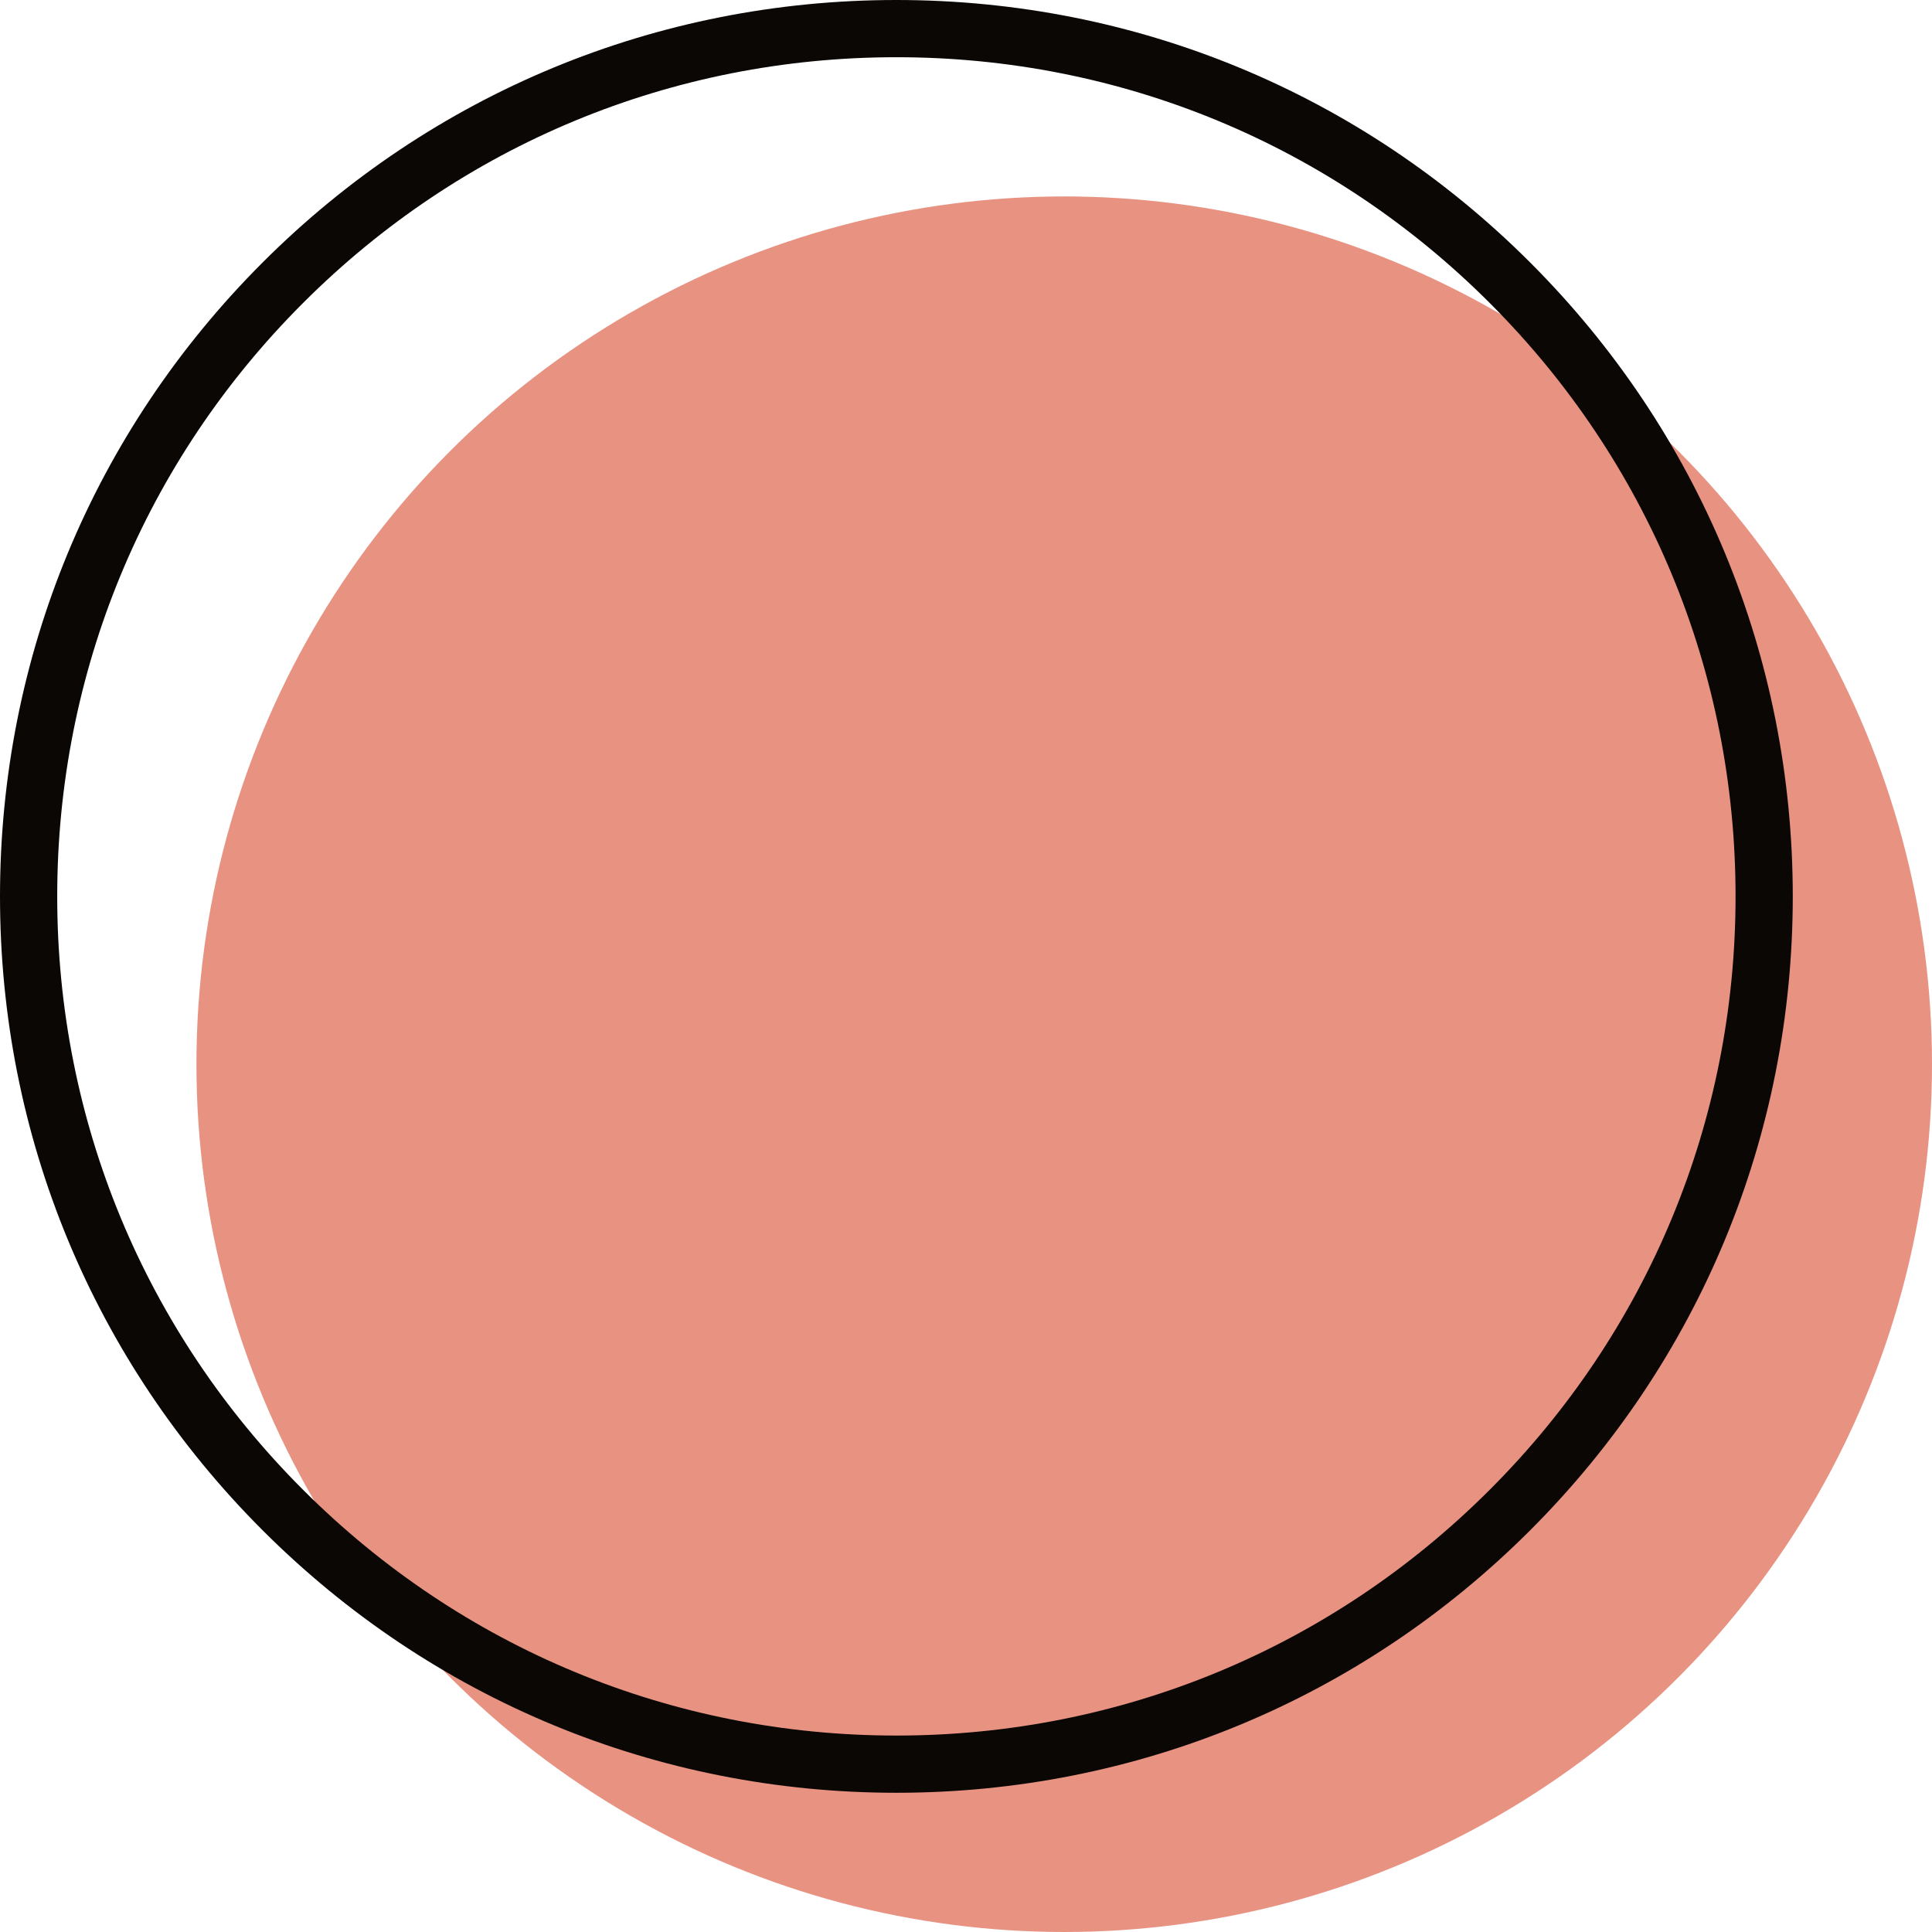
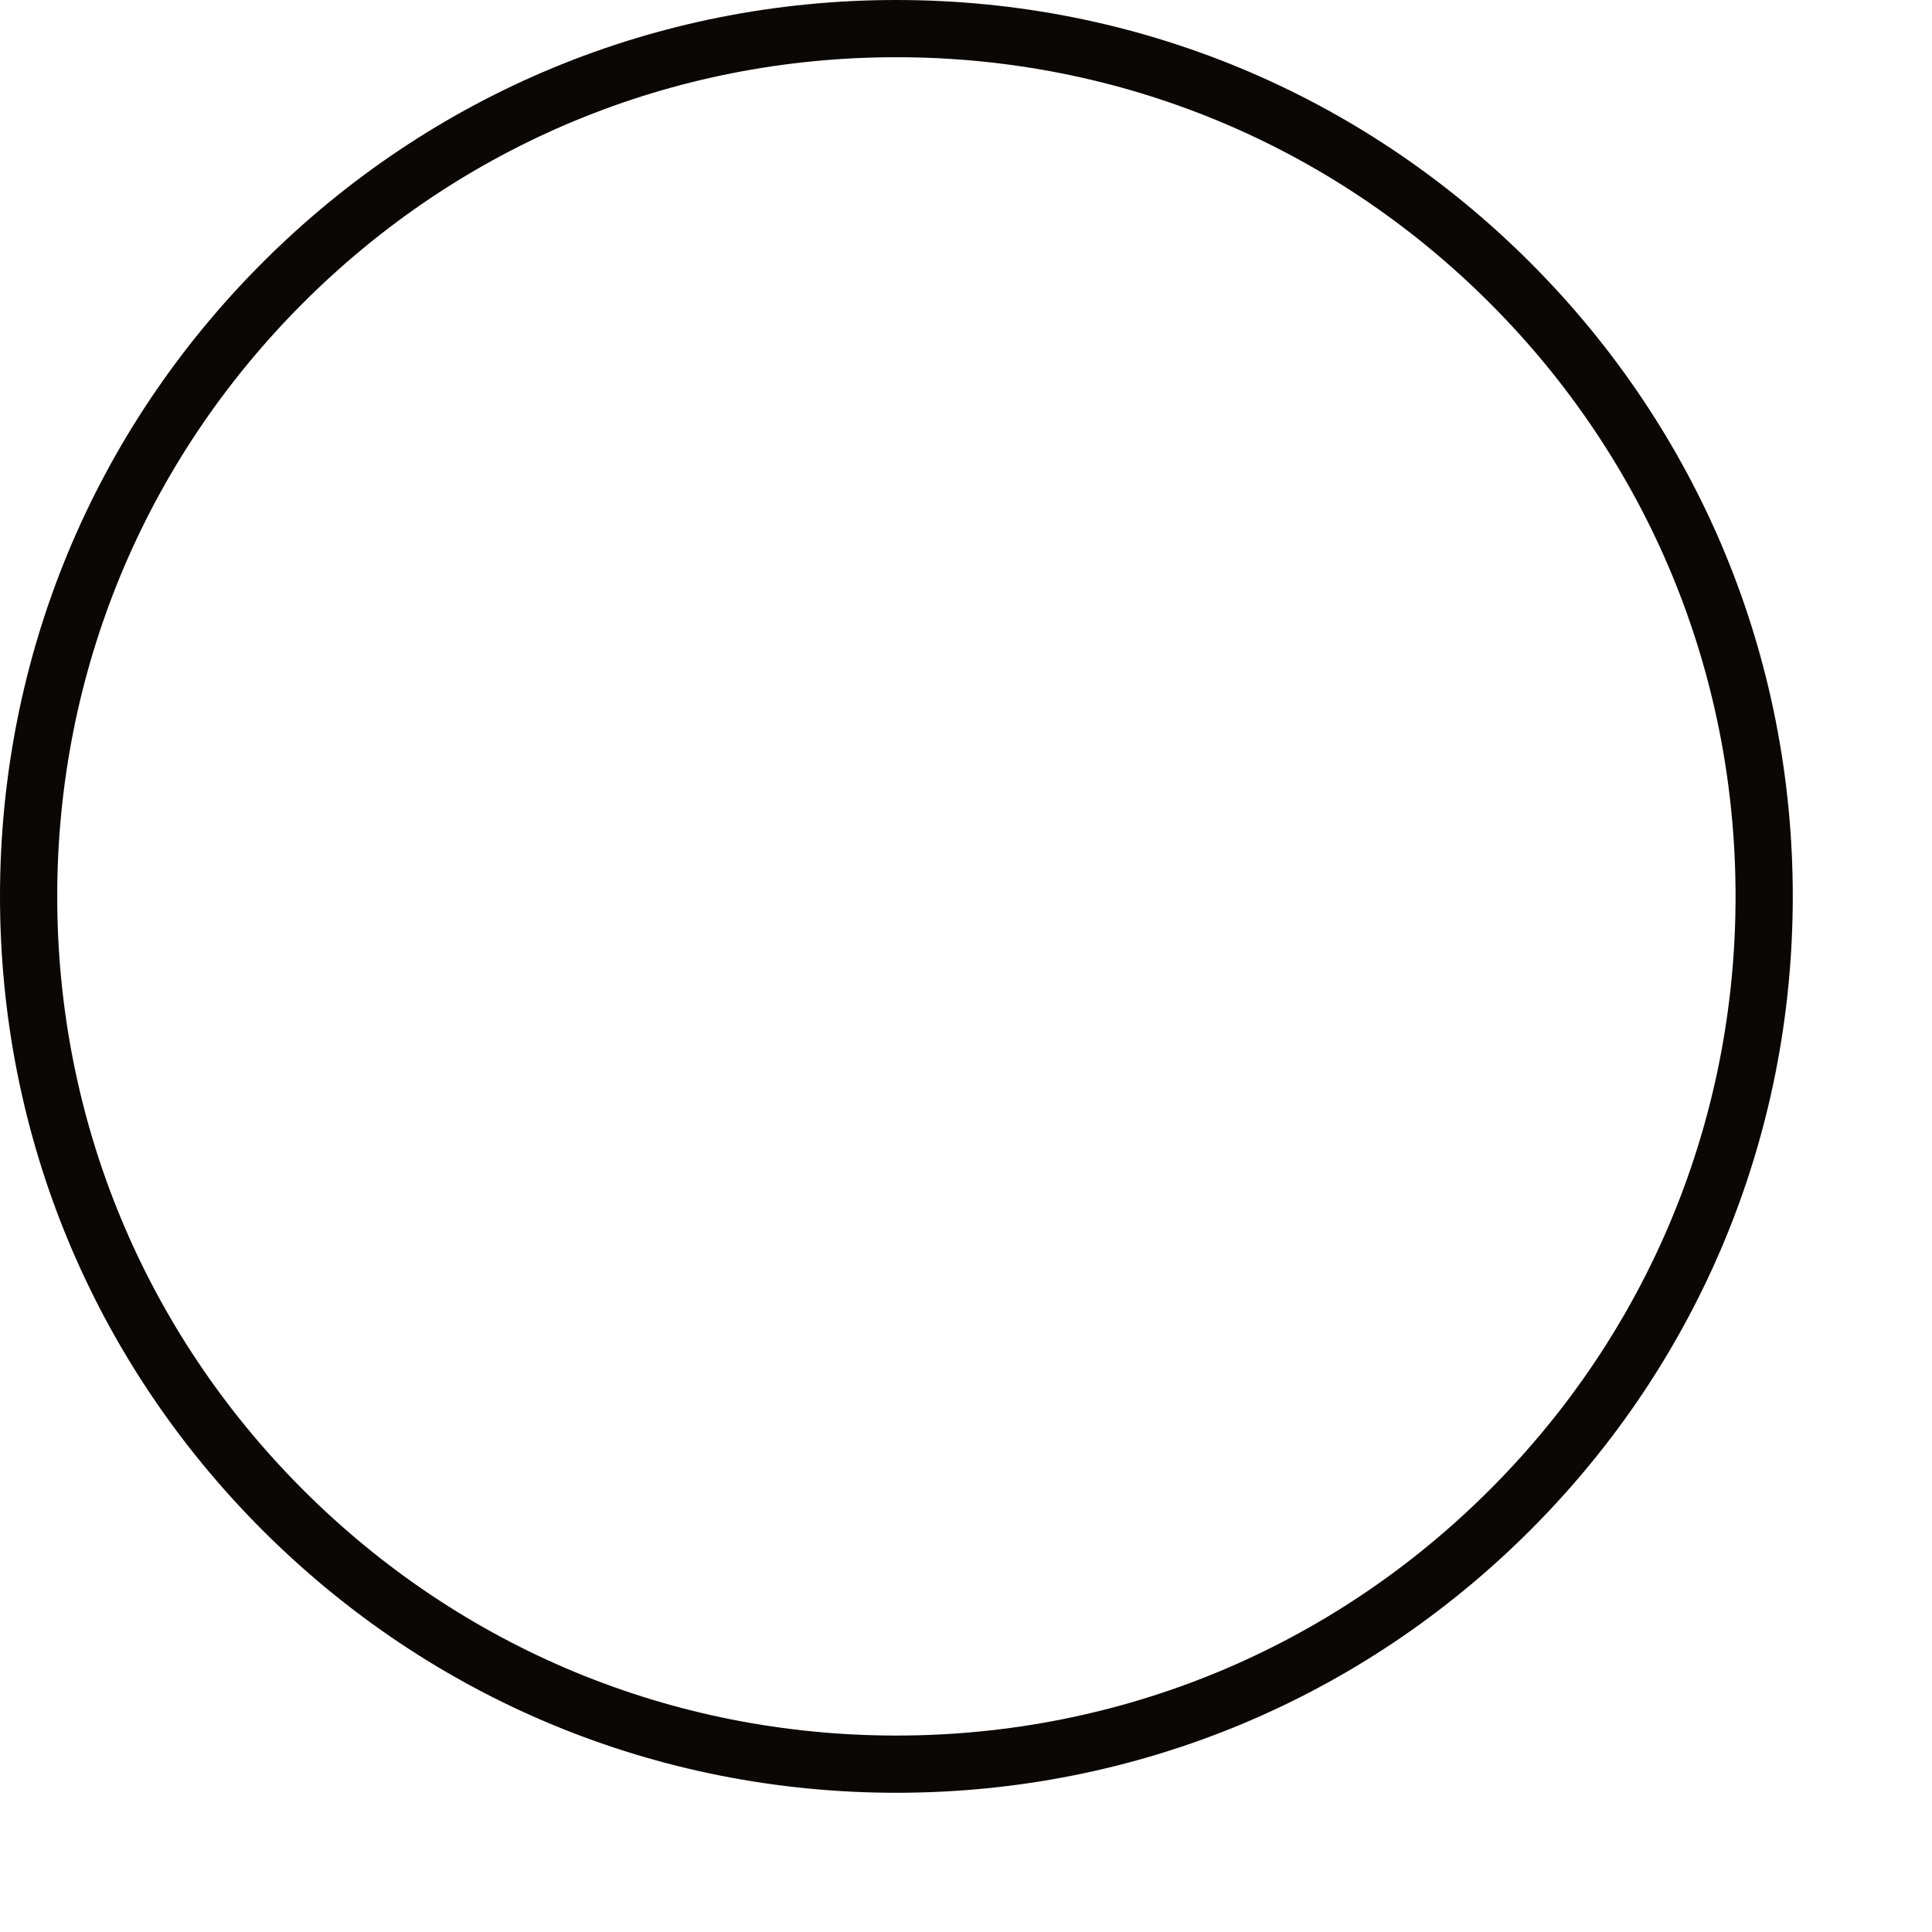
<svg xmlns="http://www.w3.org/2000/svg" x="0px" y="0px" viewBox="0 0 506.5 506.5" style="vertical-align: middle; max-width: 100%; width: 100%;" width="100%">
  <g>
-     <circle cx="279" cy="279" r="227.5" fill="rgb(232,146,130)">
-     </circle>
    <path d="M235,470c-62.77,0-121.78-24.44-166.17-68.83C24.44,356.78,0,297.77,0,235S24.44,113.22,68.83,68.83   C113.22,24.44,172.23,0,235,0s121.78,24.44,166.17,68.83C445.56,113.22,470,172.23,470,235s-24.44,121.78-68.83,166.17   C356.78,445.56,297.77,470,235,470z M235,15c-58.76,0-114.01,22.88-155.56,64.44C37.88,120.99,15,176.24,15,235   s22.88,114.01,64.44,155.56C120.99,432.12,176.24,455,235,455s114.01-22.88,155.56-64.44C432.12,349.01,455,293.76,455,235   s-22.88-114.01-64.44-155.56C349.01,37.88,293.76,15,235,15z" fill="rgb(10, 7, 5)">
    </path>
  </g>
</svg>